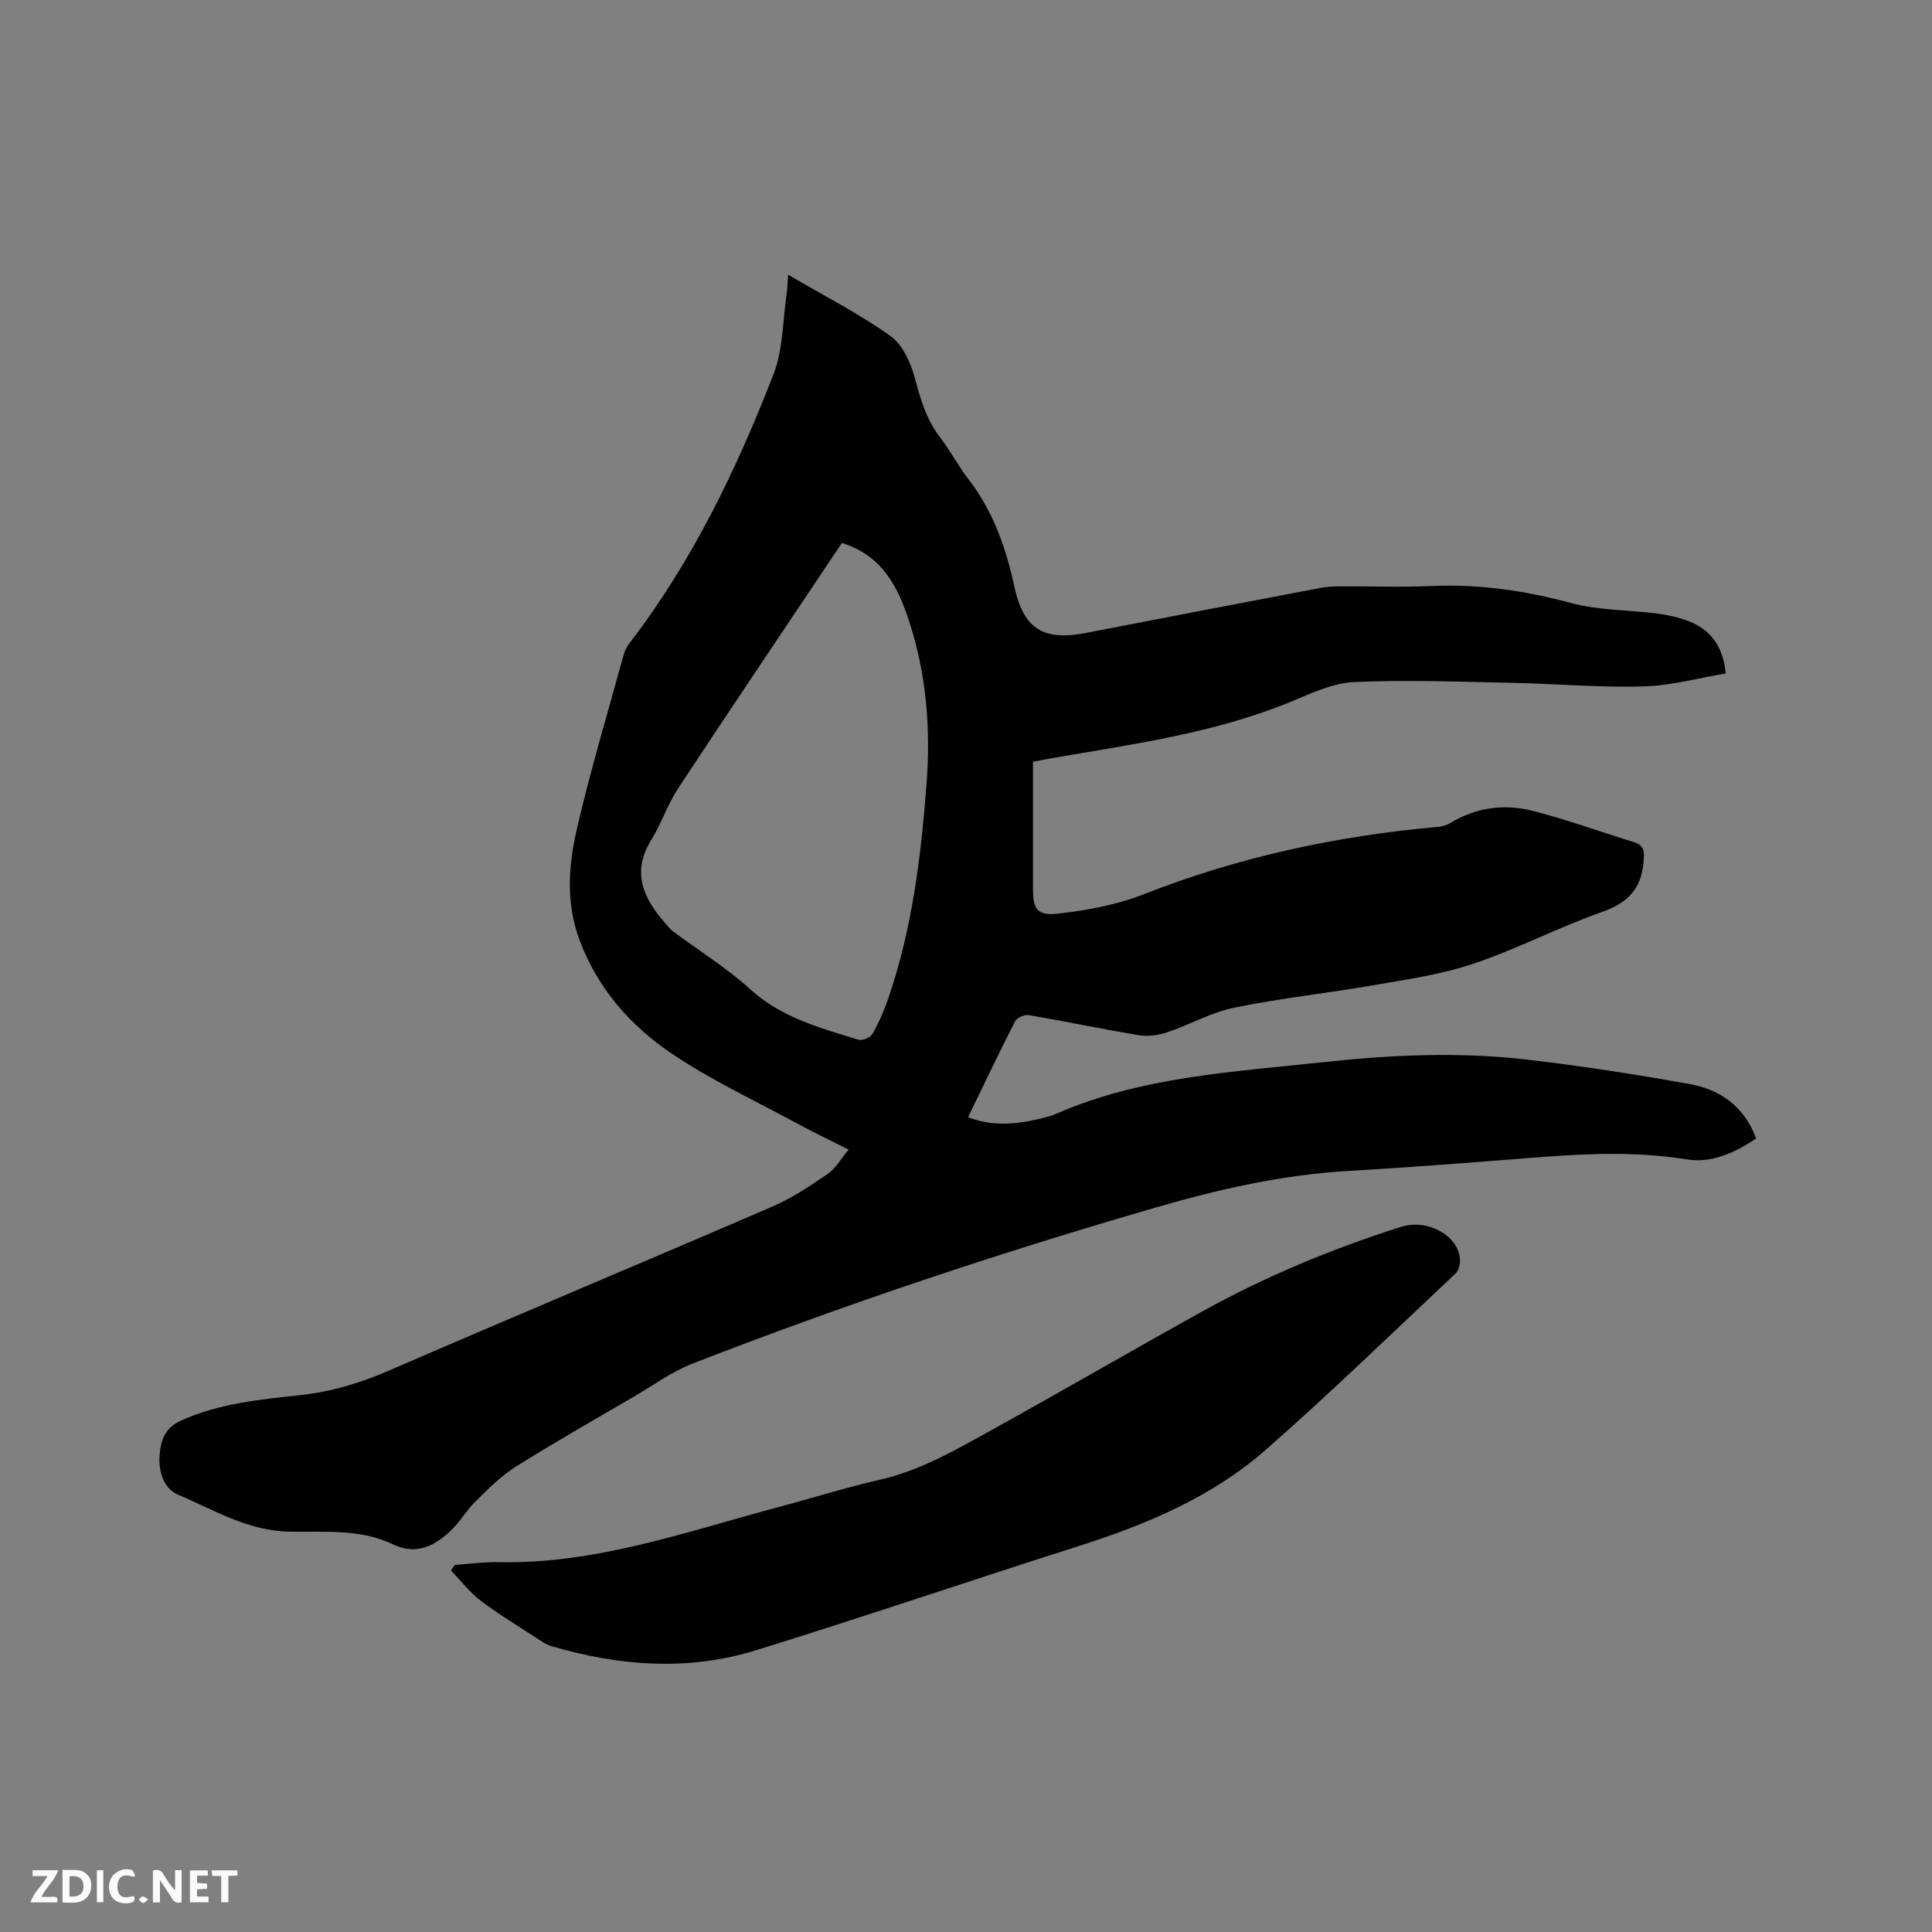
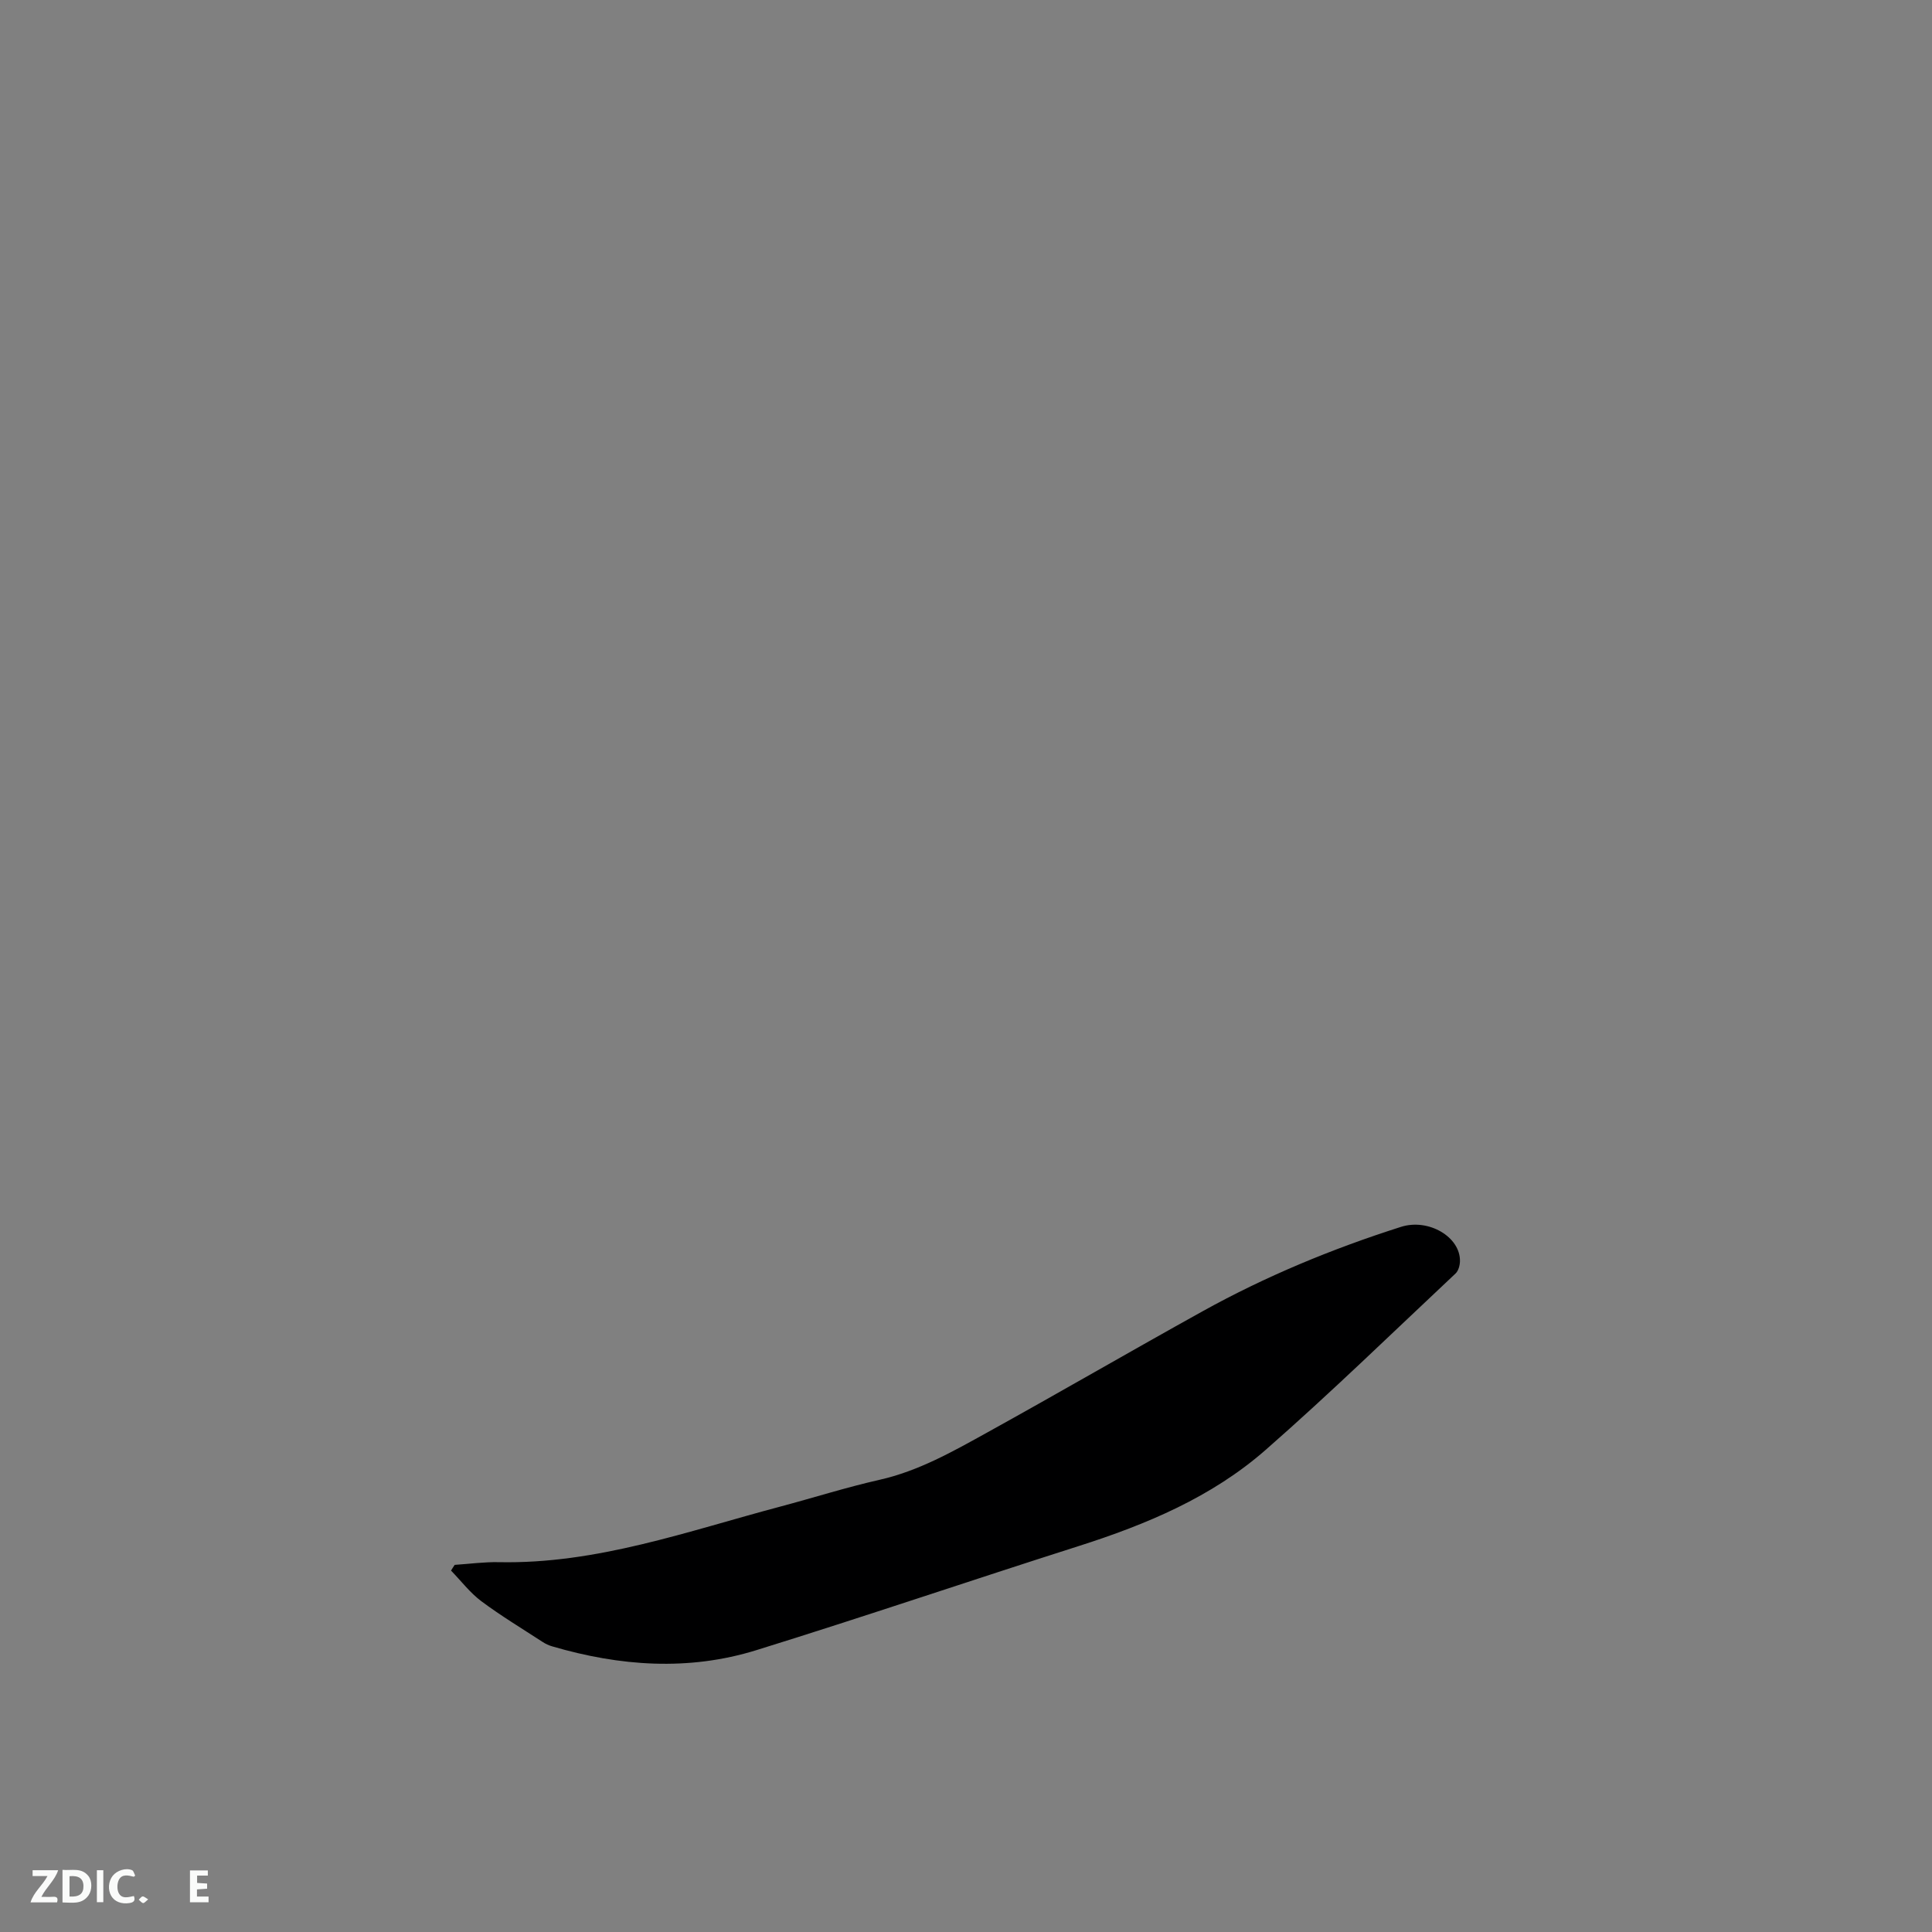
<svg xmlns="http://www.w3.org/2000/svg" enable-background="new 0 0 400 400" viewBox="0 0 400 400">
  <rect x="0" y="0" width="400" height="400" fill="#808080" stroke="none" />
-   <path d="m163.18 56.88c7.44 4.36 14.65 8.04 21.17 12.68 2.54 1.8 4.22 5.58 5.08 8.78 1.17 4.34 2.34 8.48 5.14 12.11 2.13 2.77 3.75 5.92 5.88 8.68 5.12 6.62 7.81 14.2 9.55 22.27 1.9 8.82 6.01 11.36 14.84 9.64 16.12-3.14 32.24-6.21 48.37-9.28 1.24-.24 2.52-.36 3.78-.36 6.47-.04 12.95.21 19.41-.07 9.84-.43 19.33.95 28.85 3.51 5.75 1.55 11.94 1.43 17.92 2.2 2.09.27 4.2.73 6.17 1.46 4.67 1.74 7.39 5.11 7.96 10.94-5.69.94-11.37 2.53-17.09 2.68-8.97.25-17.97-.56-26.96-.74-11.01-.22-22.03-.67-33.01-.16-4.48.21-8.96 2.43-13.26 4.18-15.66 6.38-32.25 8.66-48.72 11.49-1.36.23-2.71.5-4.39.82v19.97 6.36c0 4.12.84 5.6 5.12 5.12 6.02-.68 12.2-1.81 17.81-4.01 19.58-7.71 39.85-12.06 60.74-13.94.91-.08 1.91-.31 2.68-.78 5.38-3.28 11.24-4.06 17.16-2.54 7.05 1.81 13.93 4.32 20.9 6.46 2.25.69 2.18 2.04 2 4.11-.47 5.65-3.34 8.51-8.67 10.38-8.97 3.16-17.49 7.63-26.5 10.67-6.55 2.21-13.53 3.22-20.38 4.41-9.7 1.69-19.53 2.73-29.17 4.7-4.8.98-9.26 3.55-13.97 5.13-1.79.6-3.91.88-5.76.58-7.63-1.26-15.2-2.86-22.82-4.16-.88-.15-2.47.53-2.85 1.28-3.32 6.5-6.45 13.09-9.73 19.86 4.99 1.93 9.86 1.49 14.74.34 1.23-.29 2.49-.6 3.65-1.11 17.54-7.64 36.35-8.59 54.97-10.61 13.95-1.51 27.94-2.19 41.89-.6 11.46 1.31 22.88 3.08 34.23 5.13 6.3 1.14 11.25 4.68 13.68 11.24-4.45 3.01-9.26 5.17-14.37 4.34-10.38-1.68-20.69-1.22-31.06-.41-12.99 1.02-25.99 2.05-39 2.8-13.64.79-26.86 3.8-39.87 7.57-32.44 9.4-64.48 20.08-95.96 32.34-4.19 1.63-7.96 4.39-11.88 6.69-8.23 4.82-16.53 9.53-24.6 14.59-3.06 1.92-5.7 4.59-8.31 7.14-1.88 1.84-3.23 4.24-5.13 6.06-3.36 3.24-7.22 5.24-12 2.94-6.89-3.31-14.36-2.5-21.58-2.65-8.57-.18-15.56-4.53-22.98-7.65-2.83-1.19-4.1-4.7-3.81-8.18.27-3.18 1.08-5.66 4.52-7.2 7.82-3.51 16.15-4.32 24.43-5.21 6.51-.7 12.53-2.5 18.53-5.1 26.41-11.45 52.98-22.56 79.41-33.97 4.03-1.74 7.78-4.25 11.43-6.75 1.66-1.14 2.74-3.12 4.35-5.03-3.83-1.93-7.25-3.56-10.58-5.37-8.73-4.73-17.81-8.96-26.02-14.49-8.59-5.78-15.42-13.54-19.14-23.58-2.82-7.6-2.29-15.37-.55-22.89 2.81-12.15 6.4-24.11 9.71-36.14.24-.89.73-1.77 1.29-2.5 12.95-16.89 22.08-35.87 29.72-55.55 2.01-5.19 1.91-11.2 2.75-16.84.13-1.05.16-2.1.29-3.78zm11.13 55.53c-11.4 17.04-22.76 33.89-33.94 50.86-2.18 3.31-3.43 7.24-5.53 10.62-4.1 6.62-1.71 11.98 2.76 17.1.56.64 1.08 1.34 1.74 1.84 5.33 3.98 11.07 7.51 15.97 11.97 6.49 5.92 14.51 8.01 22.45 10.47.79.24 2.44-.47 2.87-1.22 1.31-2.28 2.38-4.73 3.24-7.22 4.97-14.43 6.82-29.43 7.96-44.56.86-11.3.01-22.4-3.48-33.26-2.36-7.41-5.61-13.95-14.04-16.6z" fill="#000001" />
  <path d="m94.14 323.99c3.04-.2 6.08-.62 9.11-.56 20.29.43 39.12-6.42 58.31-11.51 6.85-1.82 13.62-3.98 20.53-5.54 8.11-1.83 15.18-5.86 22.29-9.79 14.91-8.25 29.65-16.81 44.56-25.08 13.08-7.26 26.86-12.96 41.12-17.5 5.68-1.81 12.31 2.07 12.21 7.12-.02.86-.32 1.97-.9 2.52-13.05 12.25-25.89 24.76-39.35 36.55-11.14 9.76-24.65 15.42-38.7 19.9-22.27 7.09-44.41 14.63-66.73 21.55-14.05 4.36-28.26 3.32-42.27-.79-.69-.2-1.38-.52-1.99-.92-4.25-2.77-8.62-5.4-12.68-8.43-2.35-1.76-4.19-4.2-6.27-6.34.23-.39.5-.79.76-1.18z" fill="#000001" />
  <g fill="#fafbfa">
-     <path d="m37.59 393.81c-.92.31-1.52.05-2-.78-.7-1.2-1.52-2.34-2.47-3.78v4.59c-.55.03-.95.05-1.41.07-.03-.37-.06-.64-.06-.91 0-1.91 0-3.81 0-5.7 1.13-.41 1.77-.03 2.29.91.62 1.11 1.38 2.14 2.31 3.19v-4.2h1.35v6.61z" />
    <path d="m12.94 393.88v-6.75c1.9.19 3.93-.54 5.37 1.29.8 1.01.78 2.88.03 3.97-1.37 1.97-3.4 1.51-5.4 1.49m1.45-1.22c2.04.12 2.92-.58 2.89-2.21-.03-1.51-.98-2.19-2.89-2z" />
    <path d="m11.81 393.87h-5.49c.68-2.18 2.47-3.48 3.51-5.45h-3.08v-1.21h5.29c-.71 2.13-2.44 3.48-3.47 5.51.86 0 1.63.04 2.39-.01.79-.05 1.14.21.85 1.16" />
    <path d="m39.33 393.86v-6.61h3.7v1.07h-2.22v1.52c.68.04 1.34.09 2.07.13v1.07c-.72.05-1.38.09-2.1.14v1.48h2.4v1.19h-3.85z" />
    <path d="m27.71 388.56c-1.15-.3-2.46-.61-3.1.64-.37.73-.41 1.93-.06 2.67.63 1.35 1.99.93 3.17.68.35.94-.01 1.32-.93 1.46-1.62.25-3.05-.27-3.76-1.48-.73-1.24-.6-3.03.31-4.17.88-1.11 2.71-1.7 4-1.16.32.13.44.74.65 1.12-.1.08-.19.16-.28.24" />
-     <path d="m49.15 387.24v1.07c-.59.02-1.17.05-1.87.08v5.44h-1.48v-5.44h-1.85c-.05-.4-.08-.73-.13-1.15z" />
    <path d="m20.06 387.21h1.33v6.62h-1.33z" />
    <path d="m30.68 393.25c-.49.38-.8.79-1.05.76-.32-.05-.6-.45-.9-.7.26-.24.51-.64.8-.67.29-.04.62.3 1.15.61" />
  </g>
</svg>